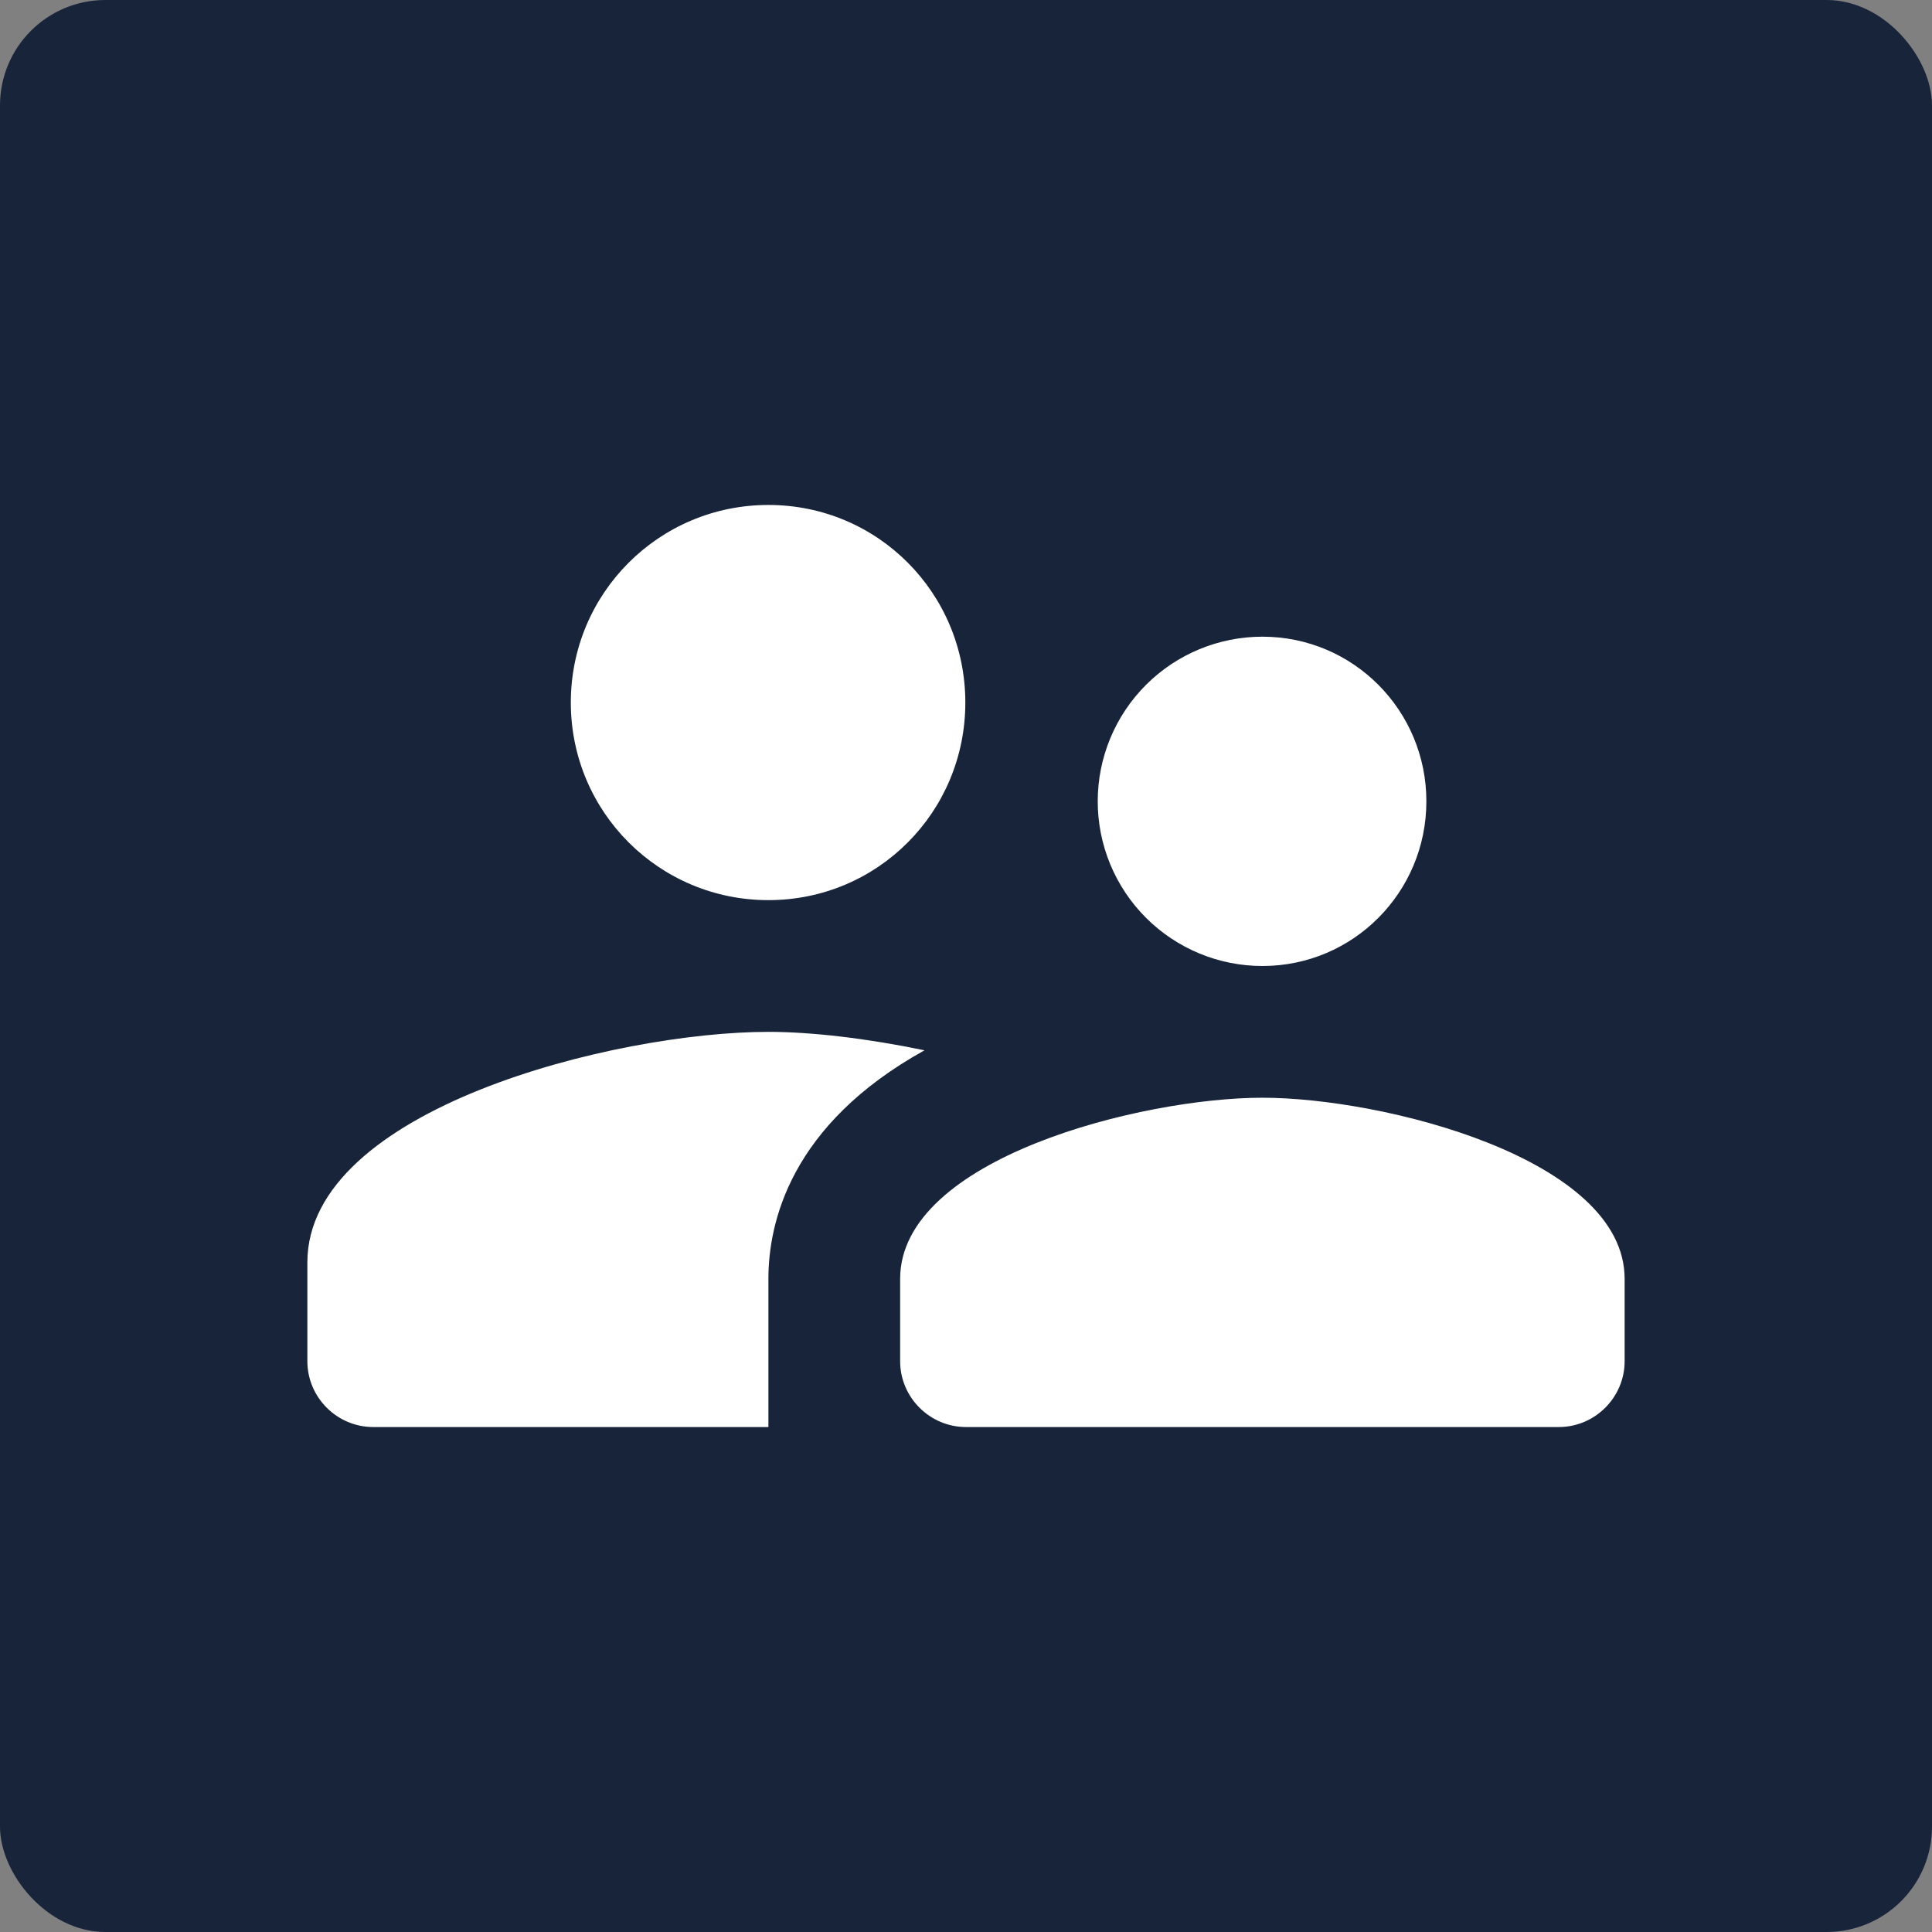
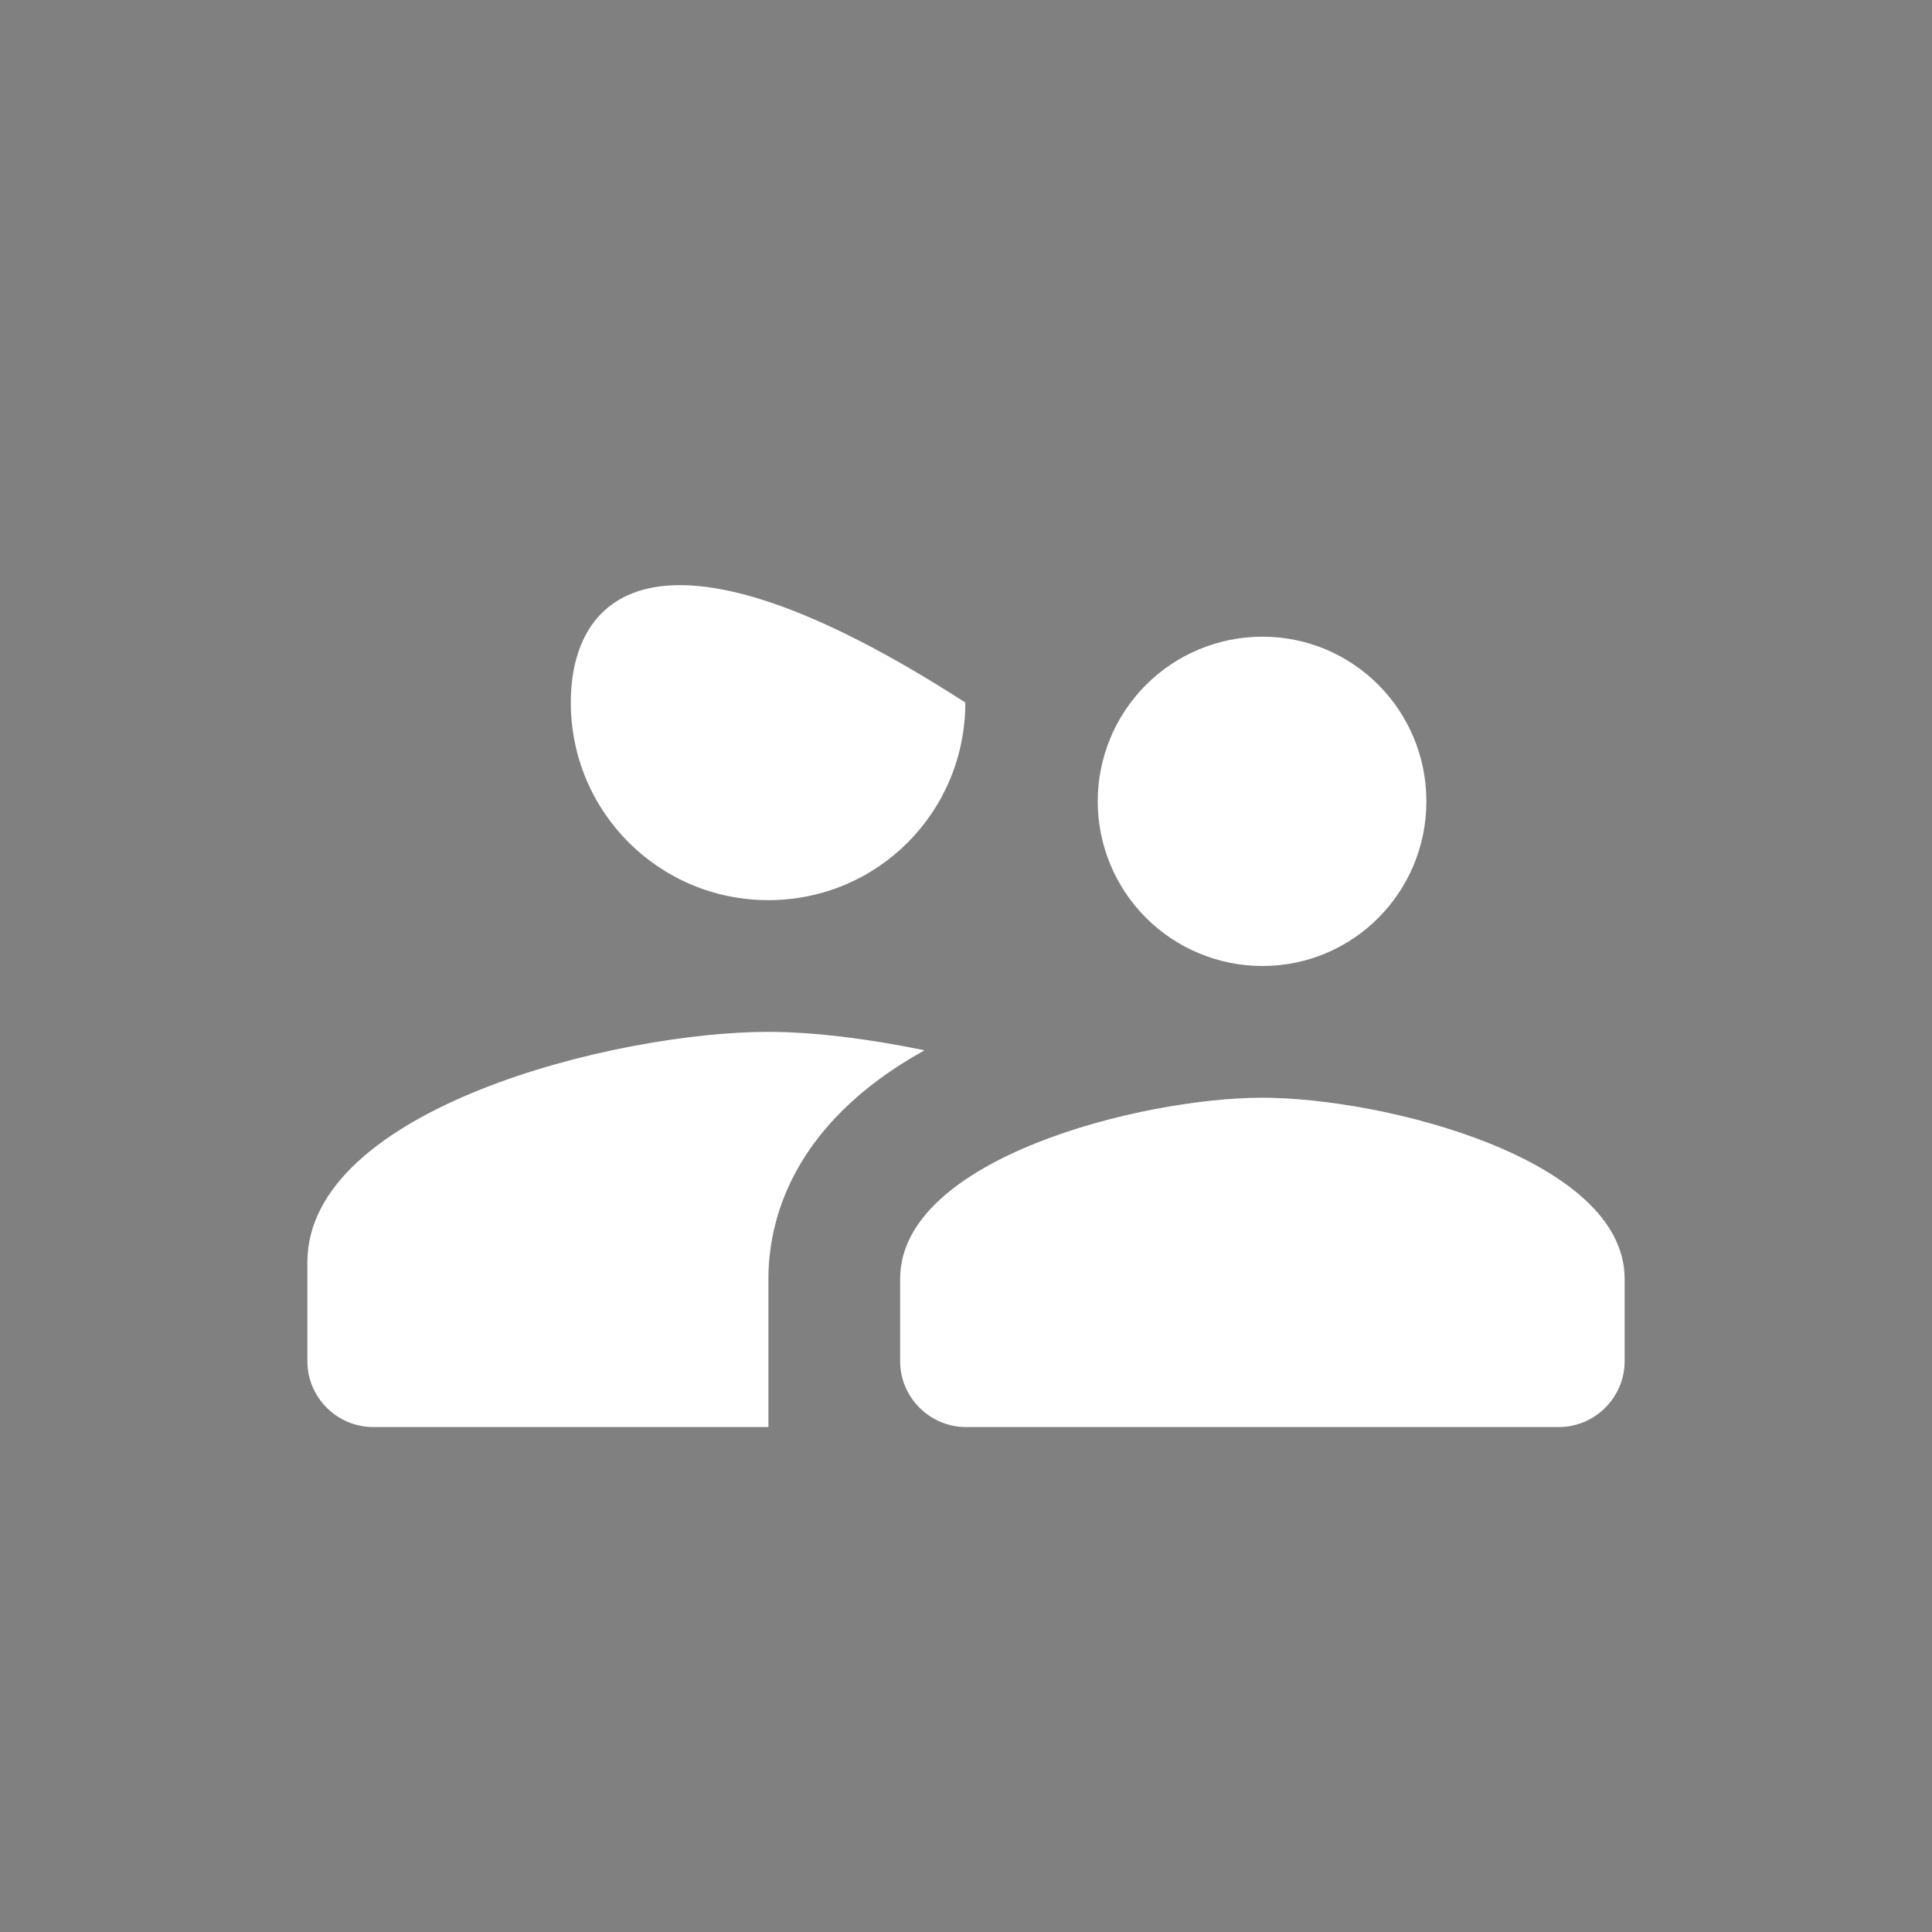
<svg xmlns="http://www.w3.org/2000/svg" width="55" height="55" viewBox="0 0 55 55" fill="none">
  <rect x="0" y="0" width="55" height="55" fill="#808080" stroke="none" />
-   <rect width="55" height="55" rx="3" fill="#17243A" />
-   <path d="M35.938 27.5C38.525 27.5 40.606 25.4 40.606 22.812C40.606 20.225 38.525 18.125 35.938 18.125C34.694 18.125 33.502 18.619 32.623 19.498C31.744 20.377 31.25 21.569 31.25 22.812C31.25 24.056 31.744 25.248 32.623 26.127C33.502 27.006 34.694 27.5 35.938 27.5ZM21.875 25.625C24.988 25.625 27.481 23.113 27.481 20C27.481 16.887 24.988 14.375 21.875 14.375C18.762 14.375 16.25 16.887 16.25 20C16.25 23.113 18.762 25.625 21.875 25.625ZM35.938 31.25C32.506 31.25 25.625 32.975 25.625 36.406V38.75C25.625 39.781 26.469 40.625 27.5 40.625H44.375C45.406 40.625 46.25 39.781 46.25 38.75V36.406C46.25 32.975 39.369 31.25 35.938 31.25ZM21.875 29.375C17.506 29.375 8.75 31.569 8.75 35.938V38.75C8.75 39.781 9.594 40.625 10.625 40.625H21.875V36.406C21.875 34.812 22.494 32.019 26.319 29.9C24.688 29.562 23.113 29.375 21.875 29.375Z" fill="white" />
+   <path d="M35.938 27.5C38.525 27.5 40.606 25.4 40.606 22.812C40.606 20.225 38.525 18.125 35.938 18.125C34.694 18.125 33.502 18.619 32.623 19.498C31.744 20.377 31.25 21.569 31.25 22.812C31.25 24.056 31.744 25.248 32.623 26.127C33.502 27.006 34.694 27.5 35.938 27.5ZM21.875 25.625C24.988 25.625 27.481 23.113 27.481 20C18.762 14.375 16.25 16.887 16.25 20C16.25 23.113 18.762 25.625 21.875 25.625ZM35.938 31.25C32.506 31.25 25.625 32.975 25.625 36.406V38.75C25.625 39.781 26.469 40.625 27.5 40.625H44.375C45.406 40.625 46.25 39.781 46.25 38.75V36.406C46.25 32.975 39.369 31.25 35.938 31.25ZM21.875 29.375C17.506 29.375 8.75 31.569 8.75 35.938V38.75C8.75 39.781 9.594 40.625 10.625 40.625H21.875V36.406C21.875 34.812 22.494 32.019 26.319 29.9C24.688 29.562 23.113 29.375 21.875 29.375Z" fill="white" />
</svg>